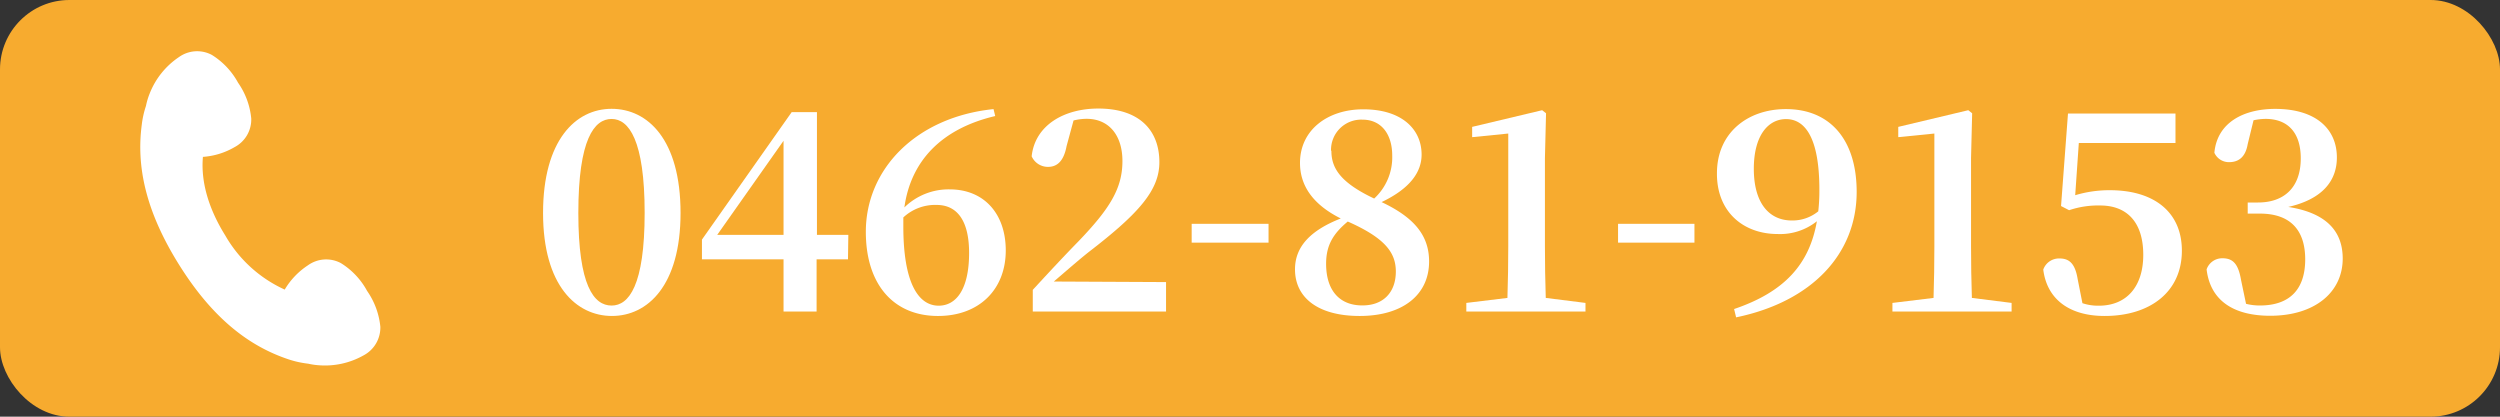
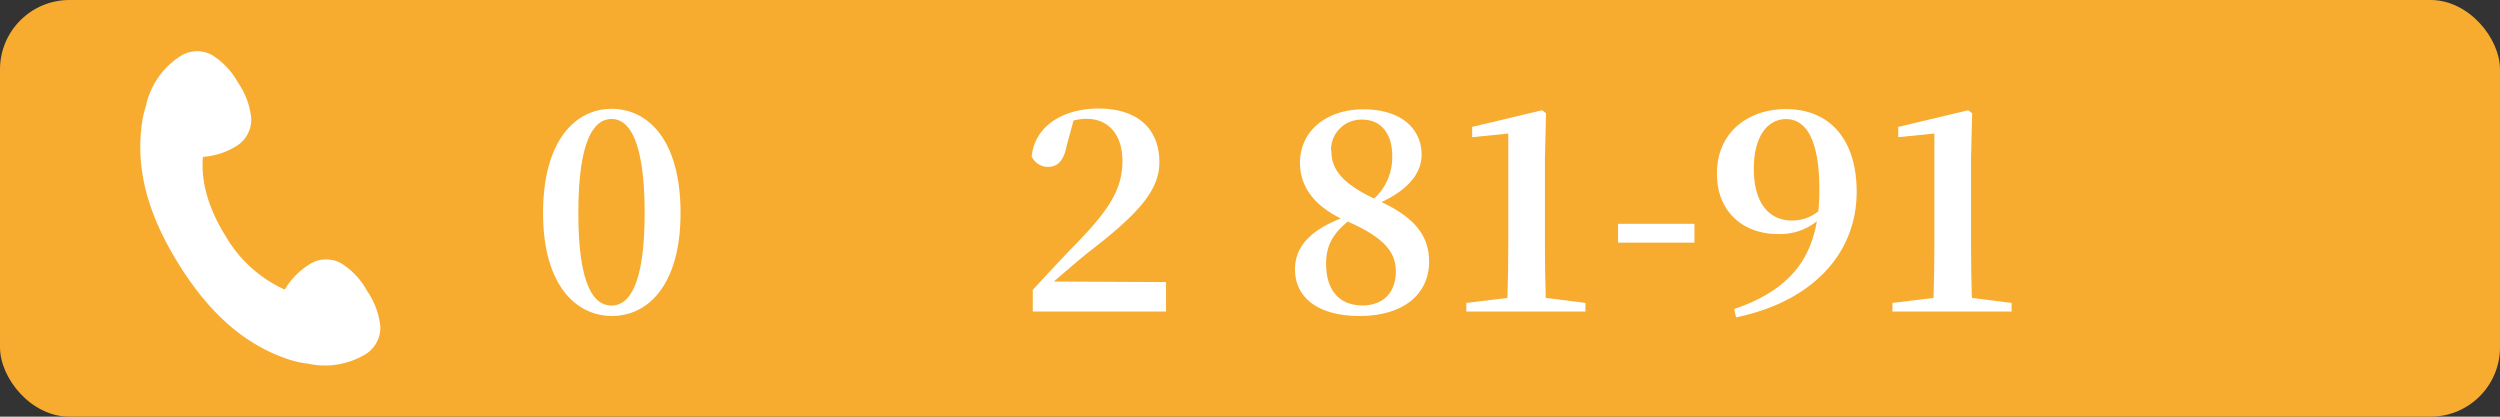
<svg xmlns="http://www.w3.org/2000/svg" width="360" height="60" viewBox="0 0 360 60">
  <rect x="0" y="0" width="360" height="60" fill="#333333" stroke="none" />
  <rect width="360" height="60" rx="10" fill="#f7ab2f" />
  <path d="M98,30.67c0,10.47-4.76,14.83-9.88,14.83S78.2,41.14,78.2,30.67s4.68-15,9.87-15S98,20.07,98,30.67ZM88.07,44c2.48,0,4.76-2.88,4.76-13.35s-2.28-13.52-4.76-13.52S83.28,20,83.28,30.67C83.28,41.14,85.52,44,88.07,44Z" fill="#fff" />
-   <path d="M122.11,37.34h-4.52v7.52h-4.76V37.34H101.08V34.5L114,16.15h3.64V33.82h4.52Zm-9.28-3.52V20.27l-9.55,13.55Z" fill="#fff" />
-   <path d="M143.31,16.71c-7.8,1.84-12.16,6.52-13.08,13.16a9.09,9.09,0,0,1,6.52-2.6c5,0,8.08,3.56,8.08,8.79,0,5.64-3.84,9.44-9.76,9.44-6.35,0-10.39-4.48-10.39-12.12,0-9,7.19-16.51,18.39-17.67Zm-3.76,19.71c0-4.59-1.68-6.91-4.68-6.91a6.72,6.72,0,0,0-4.79,1.8c0,.44,0,.88,0,1.31,0,7.8,2,11.4,5.11,11.4C137.67,44,139.55,41.7,139.55,36.42Z" fill="#fff" />
  <path d="M167.91,40.62v4.24H148.72V41.74c2.32-2.52,4.63-5,6.59-7,4.52-4.71,6.32-7.63,6.32-11.55,0-3.68-1.92-6.08-5.16-6.08a7.82,7.82,0,0,0-1.88.24l-1,3.68c-.44,2.36-1.51,3-2.67,3a2.56,2.56,0,0,1-2.36-1.52c.48-4.48,4.67-6.88,9.59-6.88,6,0,8.8,3.2,8.8,7.72,0,4-2.88,7.32-10.08,12.87-1.28,1-3.16,2.64-5.12,4.32Z" fill="#fff" />
-   <path d="M171.6,32.23h11.07v2.71H171.6Z" fill="#fff" />
  <path d="M205.79,37.66c0,4.76-3.76,7.84-10,7.84-6,0-9.31-2.64-9.31-6.72,0-3.32,2.31-5.64,6.59-7.32-4-2-5.87-4.71-5.87-8,0-4.76,4-7.72,9.11-7.72,5.56,0,8.4,2.88,8.4,6.52,0,2.44-1.56,4.84-5.76,6.84C203.63,31.31,205.79,33.9,205.79,37.66ZM201,39.1c0-2.76-1.6-4.84-6.92-7.2-2.12,1.76-3.12,3.44-3.12,6.08,0,3.92,2,6,5.2,6C199.19,44,201,42.1,201,39.1Zm-9.28-17.39c0,2.4,1.16,4.52,6.16,6.88a8.06,8.06,0,0,0,2.6-6.2c0-3-1.52-5.16-4.28-5.16A4.35,4.35,0,0,0,191.67,21.71Z" fill="#fff" />
  <path d="M228.31,43.62v1.24H211.15V43.62l5.92-.72q.12-3.72.12-7.44V19.23l-5.2.52V18.27l10.08-2.4.56.44-.16,6.44V35.46q0,3.72.12,7.44Z" fill="#fff" />
  <path d="M233,32.23H244v2.71H233Z" fill="#fff" />
  <path d="M249.71,44.5c7.2-2.44,10.84-6.4,11.92-12.64A8.49,8.49,0,0,1,256,33.7c-5,0-8.8-3.23-8.76-8.75,0-5.88,4.48-9.24,9.92-9.24,6.44,0,10.2,4.48,10.2,11.92,0,8.87-6.36,15.79-17.36,18.07Zm12.12-14.07a26.26,26.26,0,0,0,.16-3.12c0-7.36-2-10.16-4.8-10.16-2.52,0-4.64,2.28-4.64,7.16s2.16,7.44,5.48,7.44A5.86,5.86,0,0,0,261.83,30.43Z" fill="#fff" />
  <path d="M289.67,43.62v1.24H272.51V43.62l5.92-.72q.12-3.72.12-7.44V19.23l-5.2.52V18.27l10.08-2.4.56.44-.16,6.44V35.46q0,3.72.12,7.44Z" fill="#fff" />
-   <path d="M298.83,28.11a17.06,17.06,0,0,1,5-.72c6.32,0,10.36,3.12,10.36,8.71,0,5.92-4.56,9.4-11.12,9.4-5.16,0-8.32-2.48-8.84-6.68a2.4,2.4,0,0,1,2.36-1.6c1.44,0,2.24.8,2.6,3l.68,3.44a7.14,7.14,0,0,0,2.36.36c4,0,6.4-2.76,6.4-7.32,0-4.72-2.36-7.11-6.2-7.11a13.11,13.11,0,0,0-4.48.68l-1.16-.6,1-13.32h15.48v4.24H299.35Z" fill="#fff" />
-   <path d="M323.67,20.75c-.32,1.88-1.32,2.6-2.68,2.6A2.29,2.29,0,0,1,318.87,22c.4-4.4,4.28-6.32,8.76-6.32,5.84,0,8.88,2.88,8.88,7,0,3.36-2.08,6-7,7.12,5.64.88,7.84,3.63,7.84,7.43,0,4.84-4,8.24-10.44,8.24-5.4,0-8.64-2.28-9.16-6.68a2.38,2.38,0,0,1,2.28-1.6c1.48,0,2.28.76,2.68,3.12l.72,3.44a8,8,0,0,0,2,.24c4.28,0,6.52-2.32,6.52-6.64s-2.24-6.59-6.52-6.59h-1.76v-1.6h1.48c3.72,0,6.16-2.12,6.16-6.36,0-3.68-1.84-5.68-5.08-5.68a8.74,8.74,0,0,0-1.72.2Z" fill="#fff" />
  <path d="M52.86,41.89a10.69,10.69,0,0,0-3.77-4,4.49,4.49,0,0,0-4.74.31A10.68,10.68,0,0,0,41,41.7a18.82,18.82,0,0,1-8.56-7.79c-2.32-3.71-3.55-7.63-3.22-11.32a10.45,10.45,0,0,0,4.57-1.41,4.49,4.49,0,0,0,2.39-4.11,10.75,10.75,0,0,0-1.9-5.16,10.77,10.77,0,0,0-3.77-4,4.49,4.49,0,0,0-4.74.31,11.27,11.27,0,0,0-4.21,5.23,10,10,0,0,0-.54,1.8A13.51,13.51,0,0,0,20.41,18c-.77,5.89.5,12.32,5.37,20.11S35.88,49.84,41.5,51.73a14,14,0,0,0,2.87.64,9.94,9.94,0,0,0,1.45.22,11.33,11.33,0,0,0,6.56-1.43,4.53,4.53,0,0,0,2.39-4.11A10.88,10.88,0,0,0,52.86,41.89Z" fill="#fff" />
</svg>